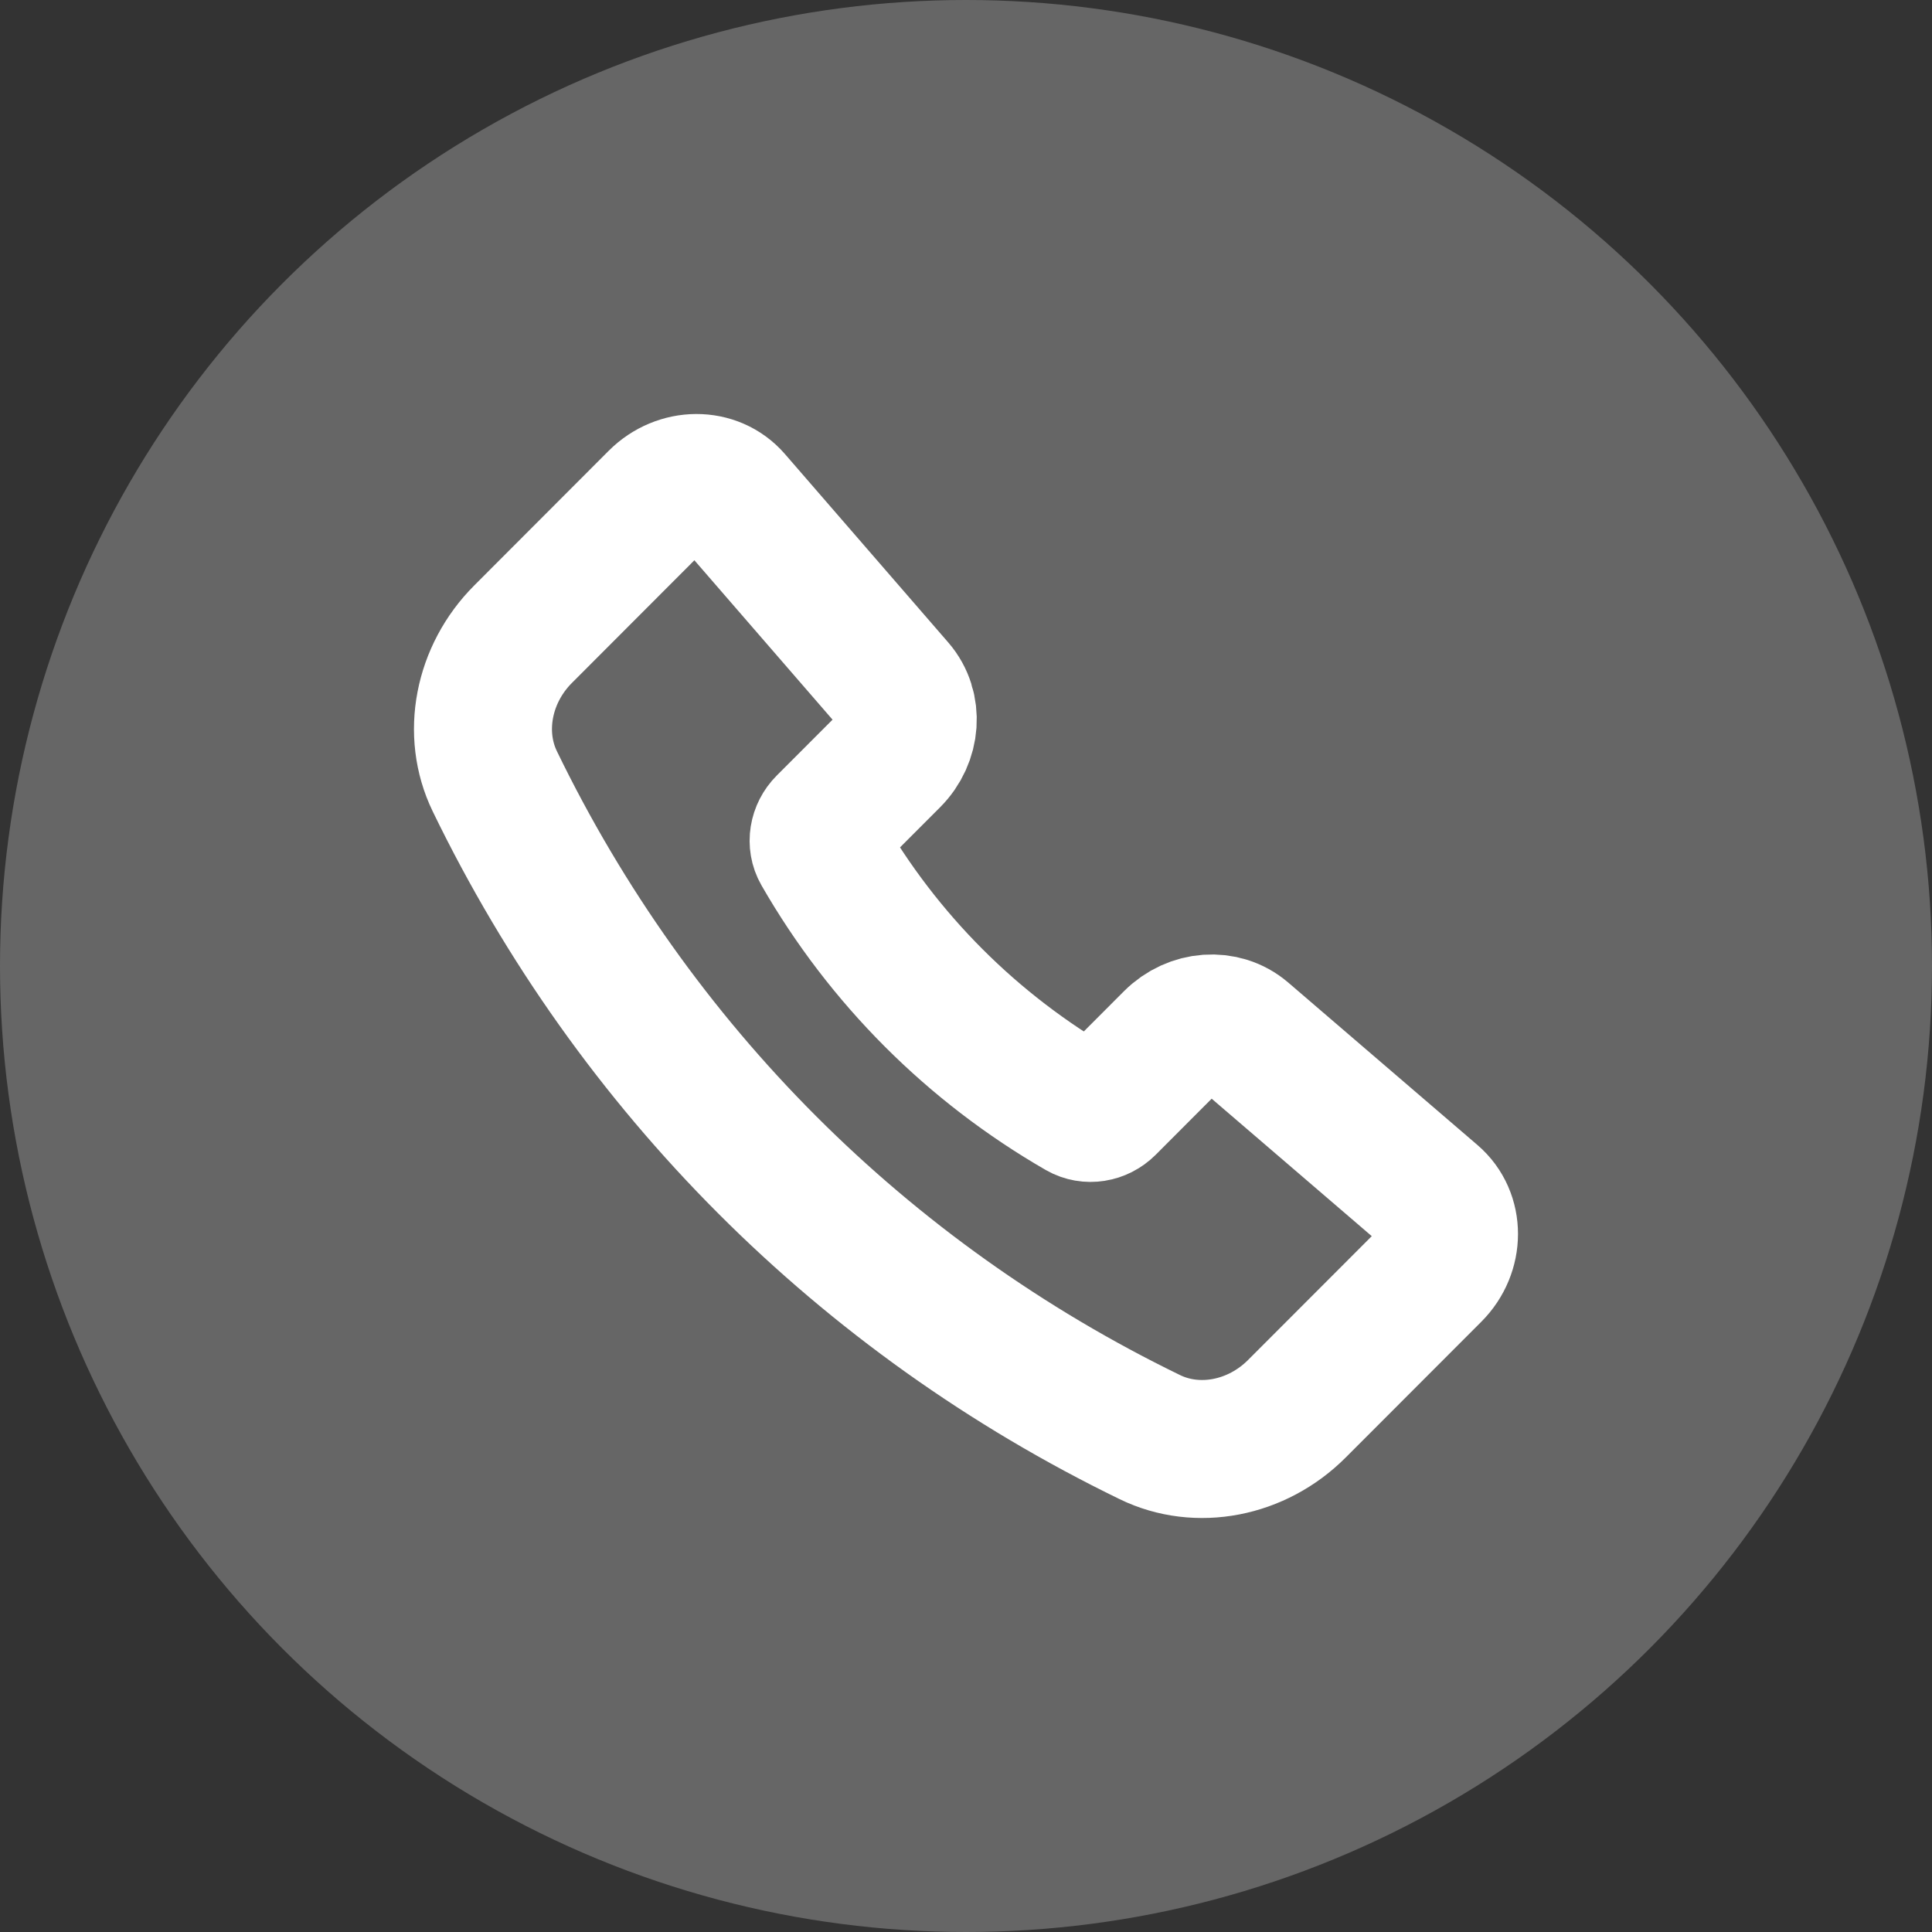
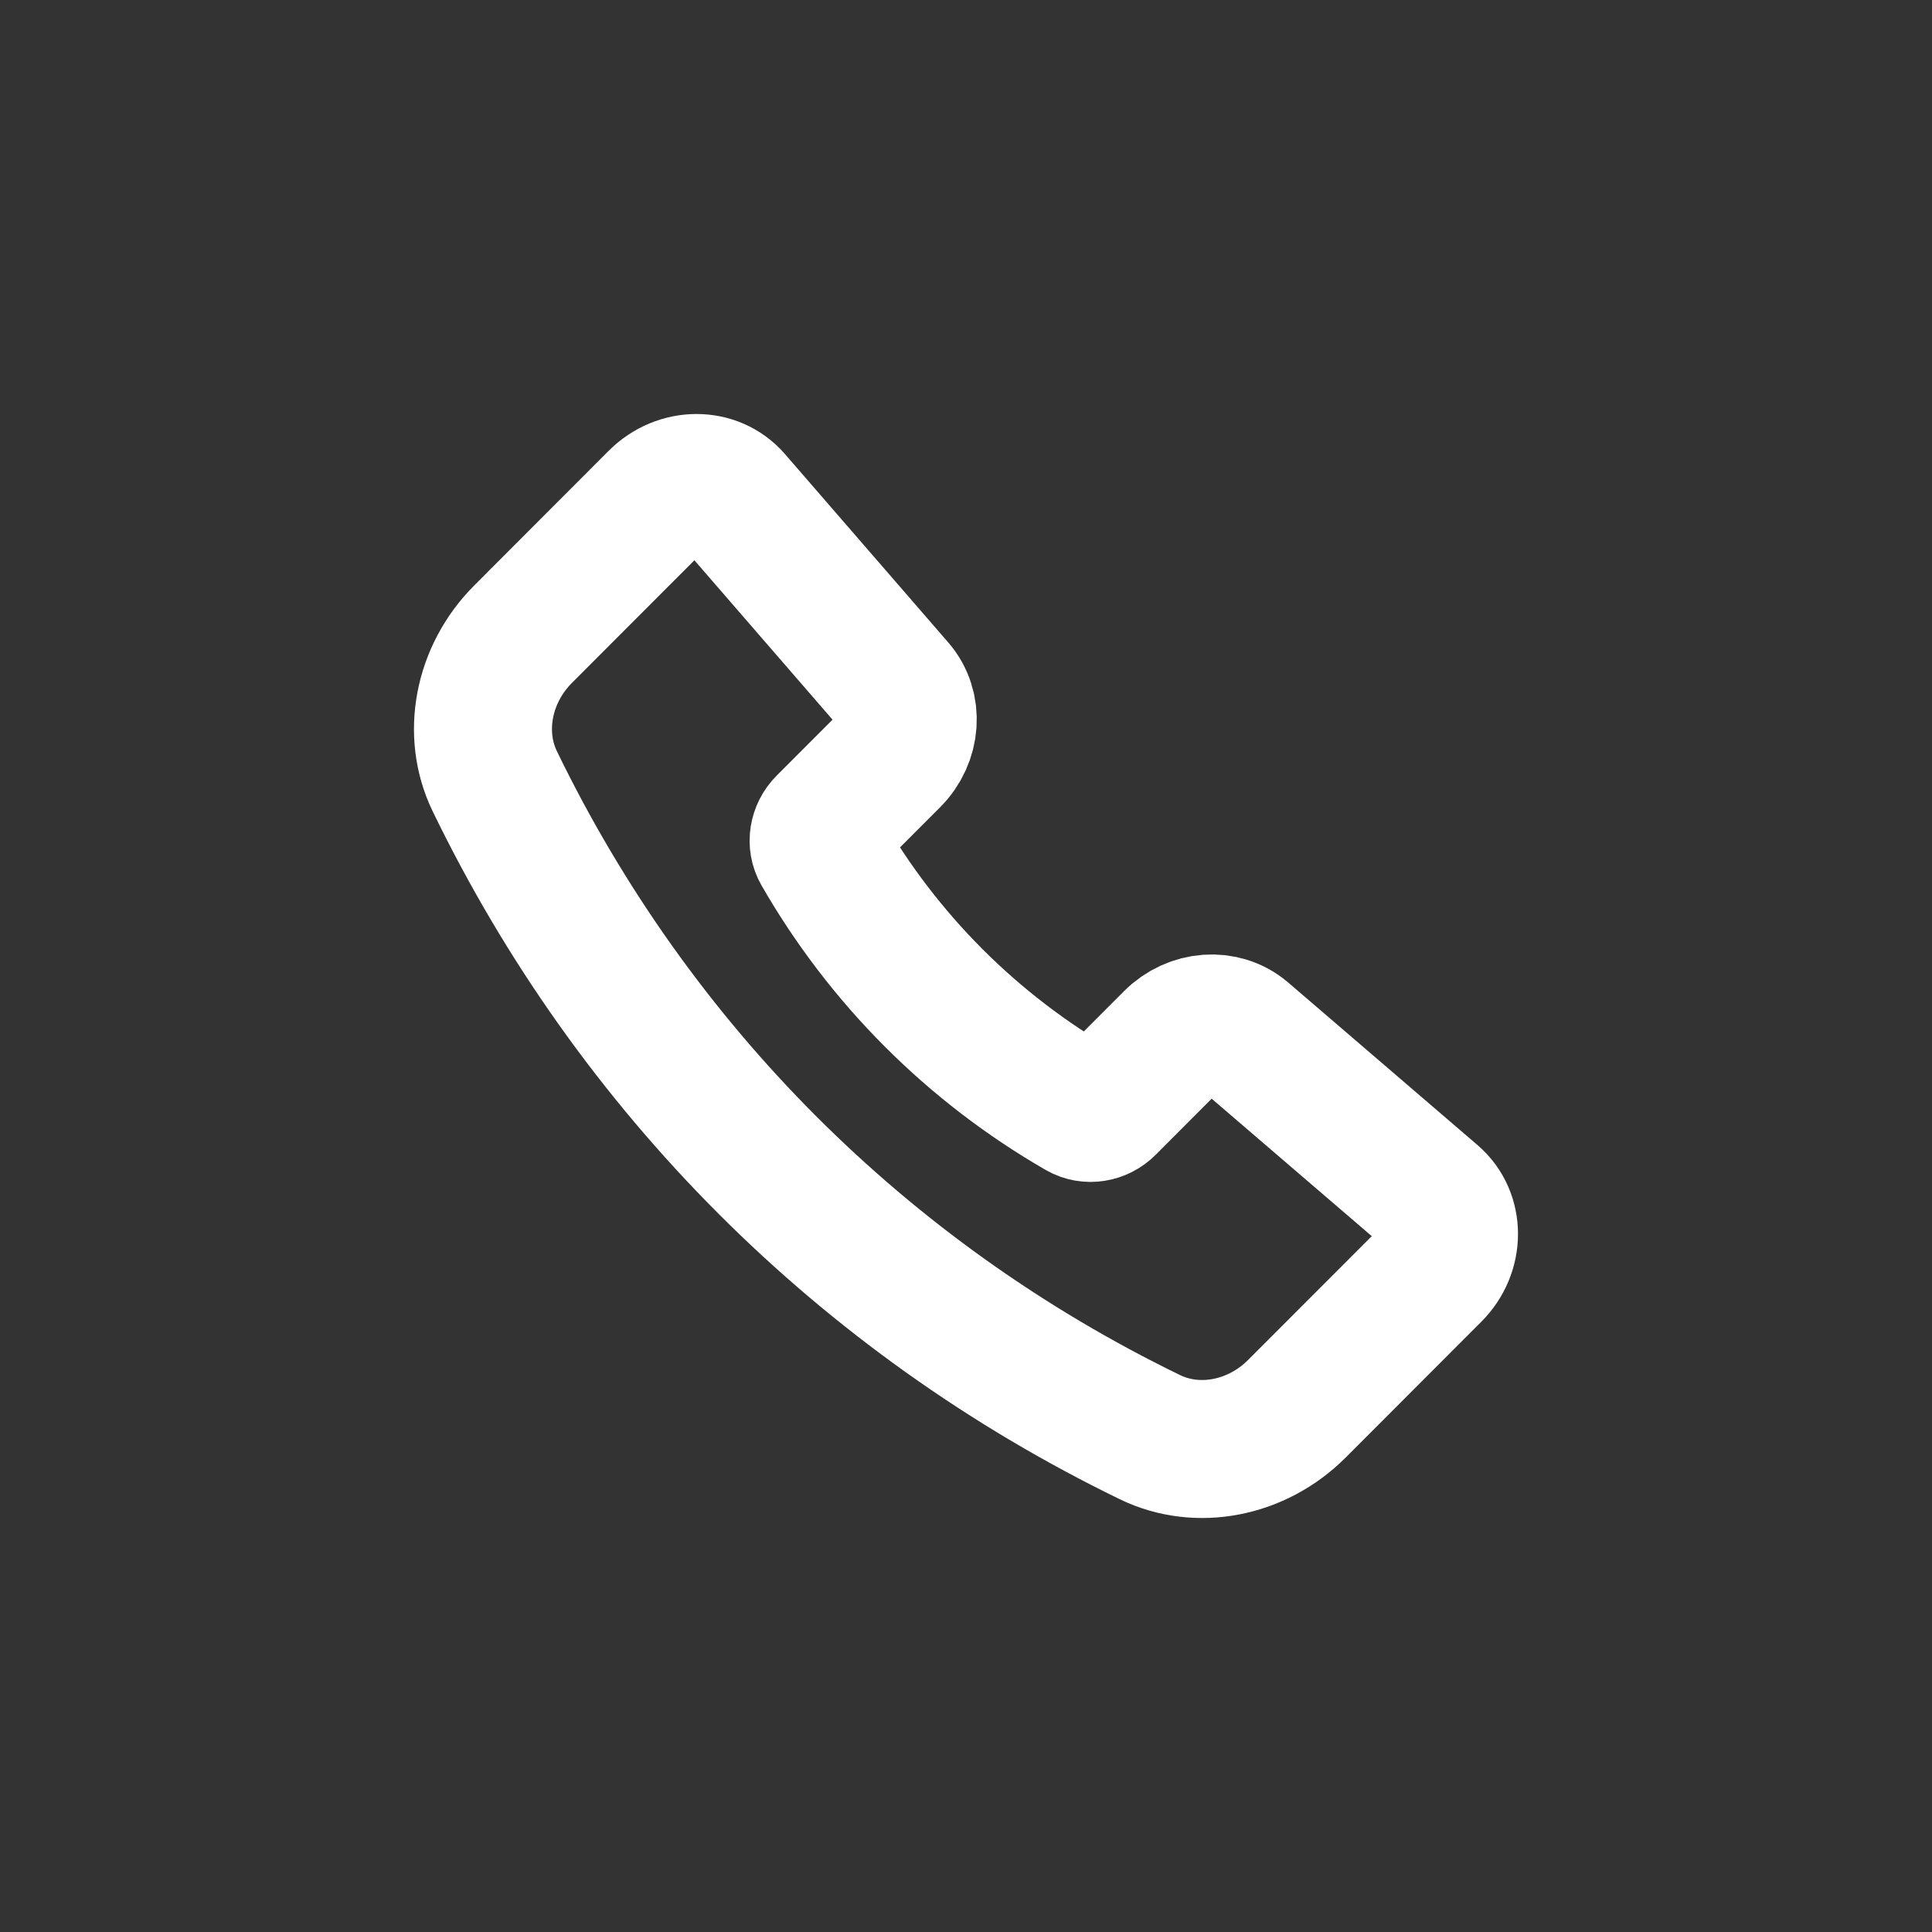
<svg xmlns="http://www.w3.org/2000/svg" width="28" height="28" viewBox="0 0 28 28" fill="none">
  <rect x="0" y="0" width="28" height="28" fill="#333333" stroke="none" />
-   <circle cx="14" cy="14" r="14" fill="white" fill-opacity="0.25" />
-   <path d="M12.988 9.967L10.62 7.235C10.347 6.92 9.847 6.922 9.529 7.24L7.582 9.19C7.002 9.77 6.836 10.632 7.171 11.323C9.188 15.484 12.509 18.809 16.665 20.828C17.355 21.164 18.215 20.998 18.795 20.417L20.761 18.449C21.079 18.13 21.08 17.627 20.762 17.354L18.018 14.998C17.73 14.752 17.285 14.784 16.997 15.072L16.042 16.029C15.936 16.135 15.777 16.16 15.655 16.09C14.092 15.189 12.803 13.899 11.903 12.333C11.833 12.212 11.859 12.052 11.965 11.946L12.917 10.993C13.206 10.703 13.237 10.255 12.988 9.967Z" stroke="white" stroke-width="2" stroke-linecap="round" stroke-linejoin="round" />
+   <path d="M12.988 9.967L10.62 7.235C10.347 6.92 9.847 6.922 9.529 7.24L7.582 9.19C7.002 9.77 6.836 10.632 7.171 11.323C9.188 15.484 12.509 18.809 16.665 20.828C17.355 21.164 18.215 20.998 18.795 20.417L20.761 18.449C21.079 18.13 21.08 17.627 20.762 17.354L18.018 14.998C17.73 14.752 17.285 14.784 16.997 15.072L16.042 16.029C15.936 16.135 15.777 16.16 15.655 16.09C14.092 15.189 12.803 13.899 11.903 12.333C11.833 12.212 11.859 12.052 11.965 11.946L12.917 10.993C13.206 10.703 13.237 10.255 12.988 9.967" stroke="white" stroke-width="2" stroke-linecap="round" stroke-linejoin="round" />
</svg>